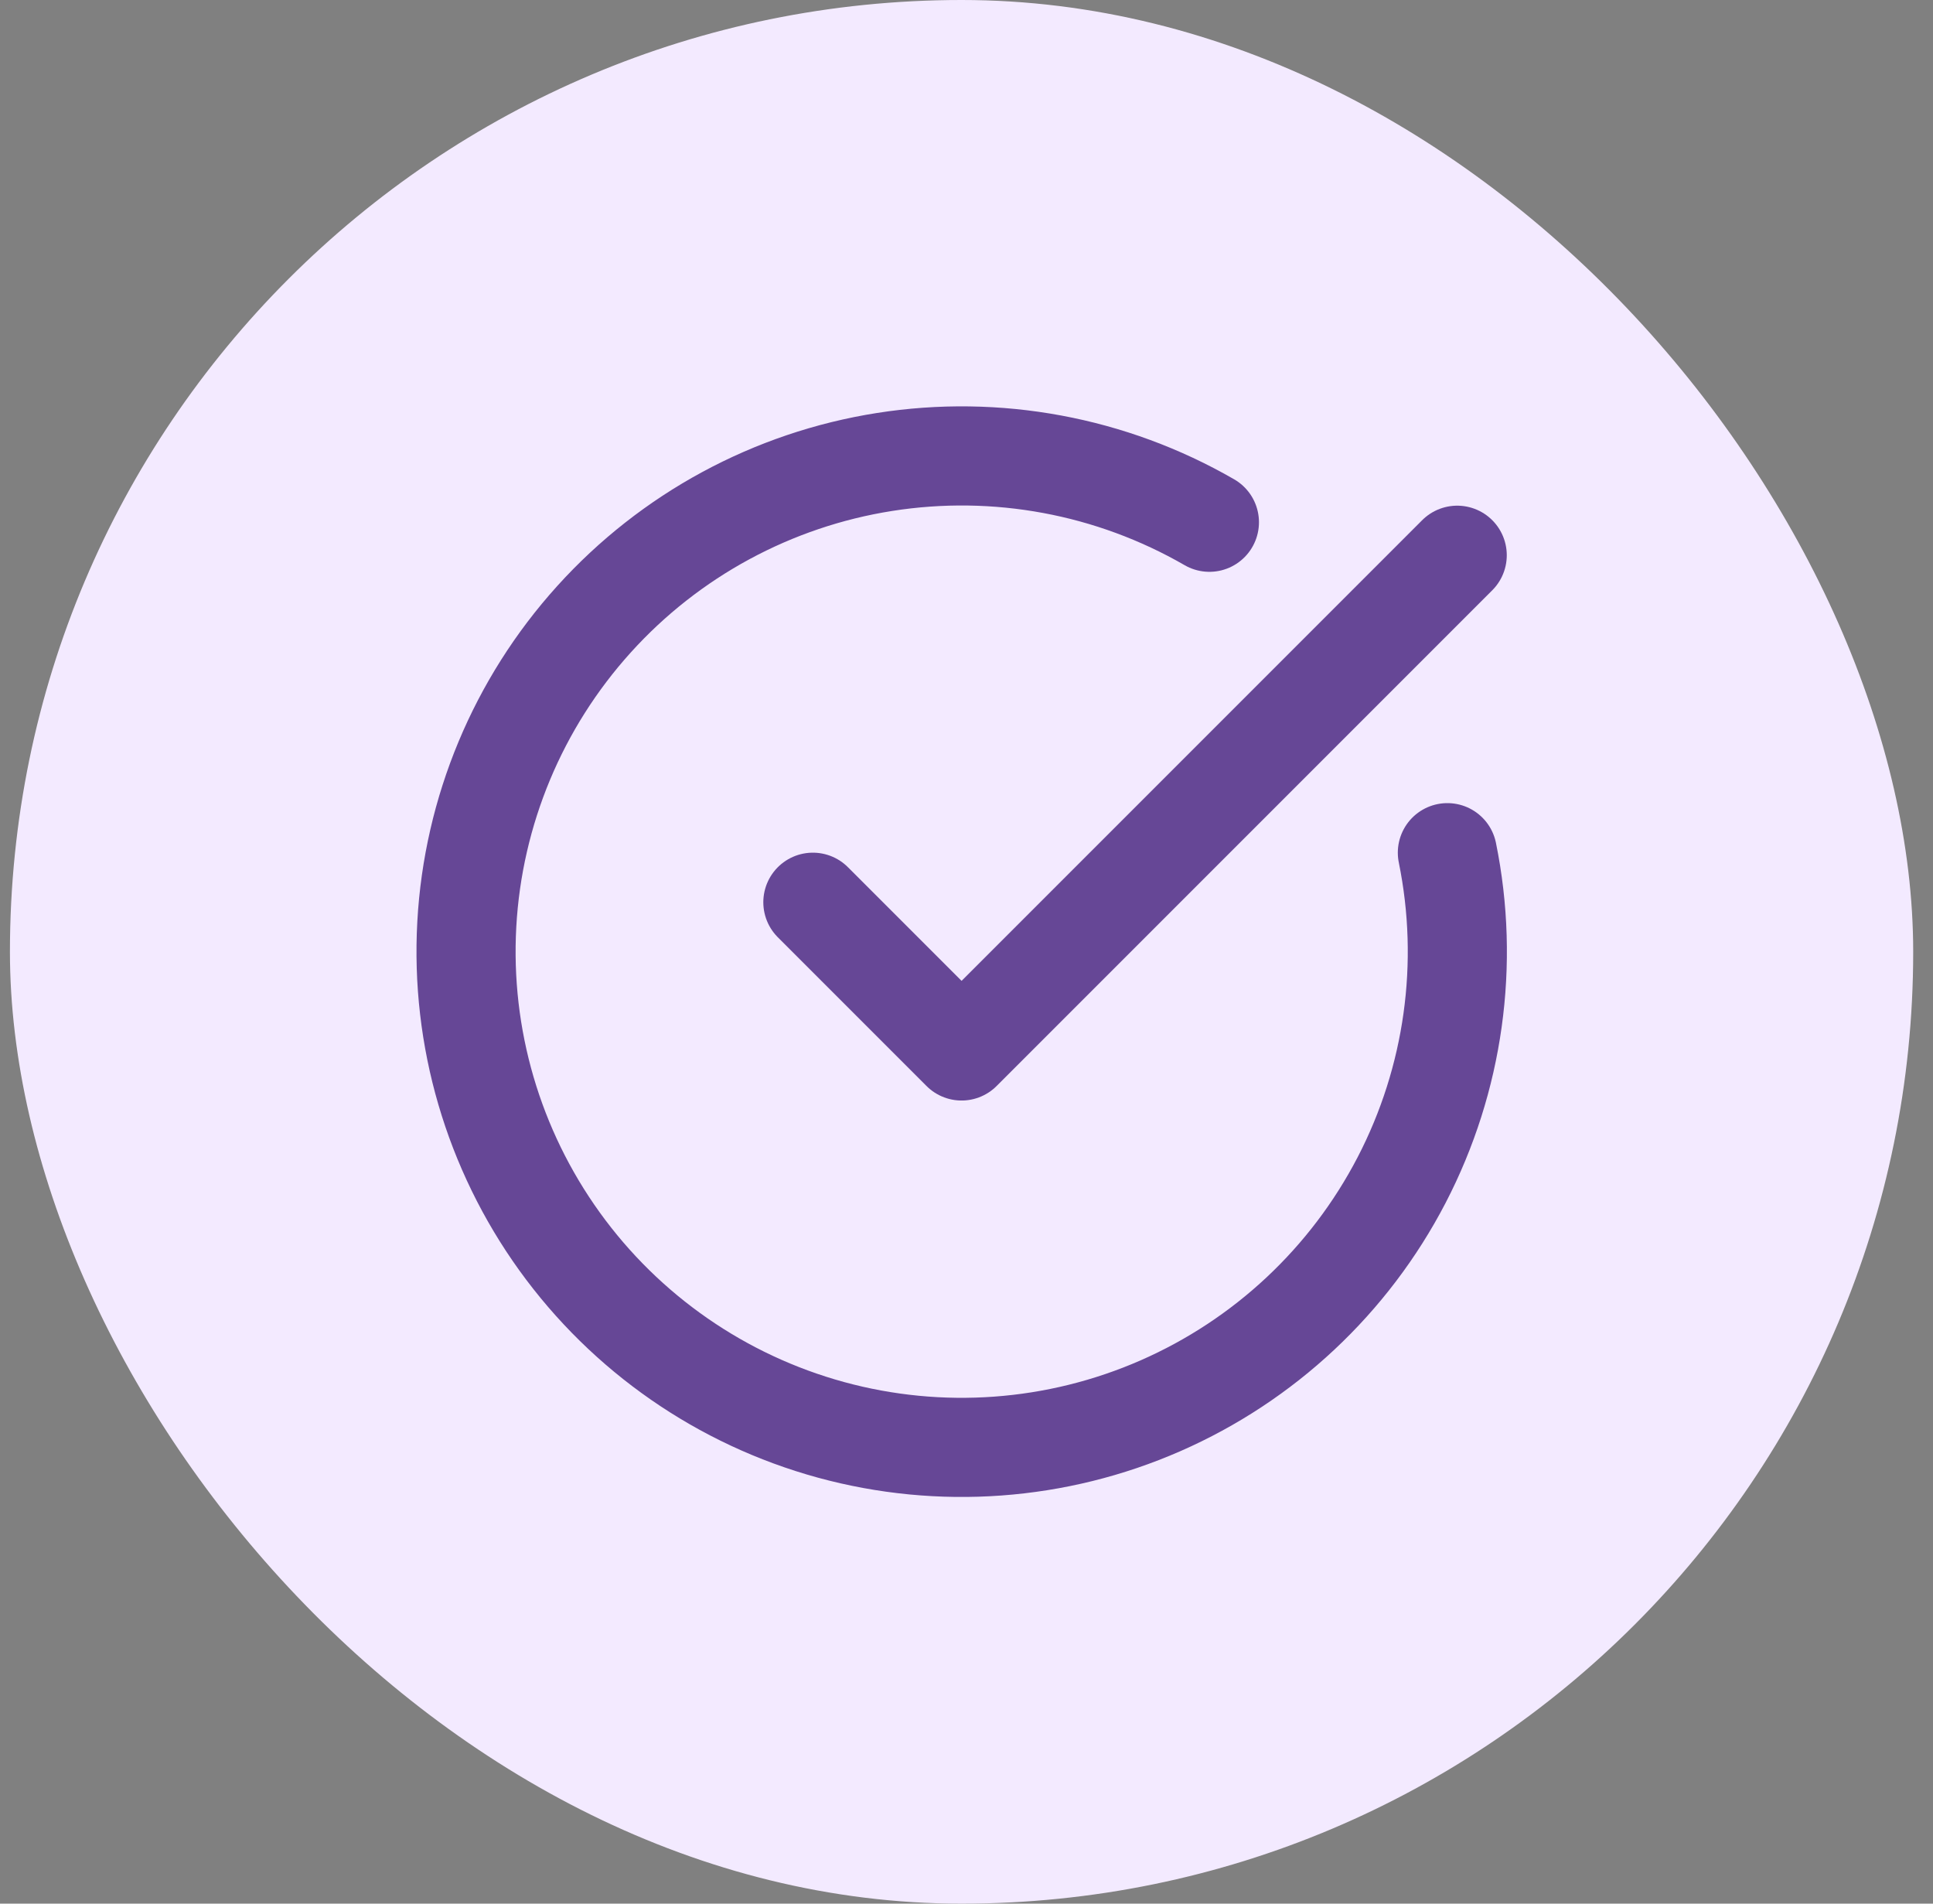
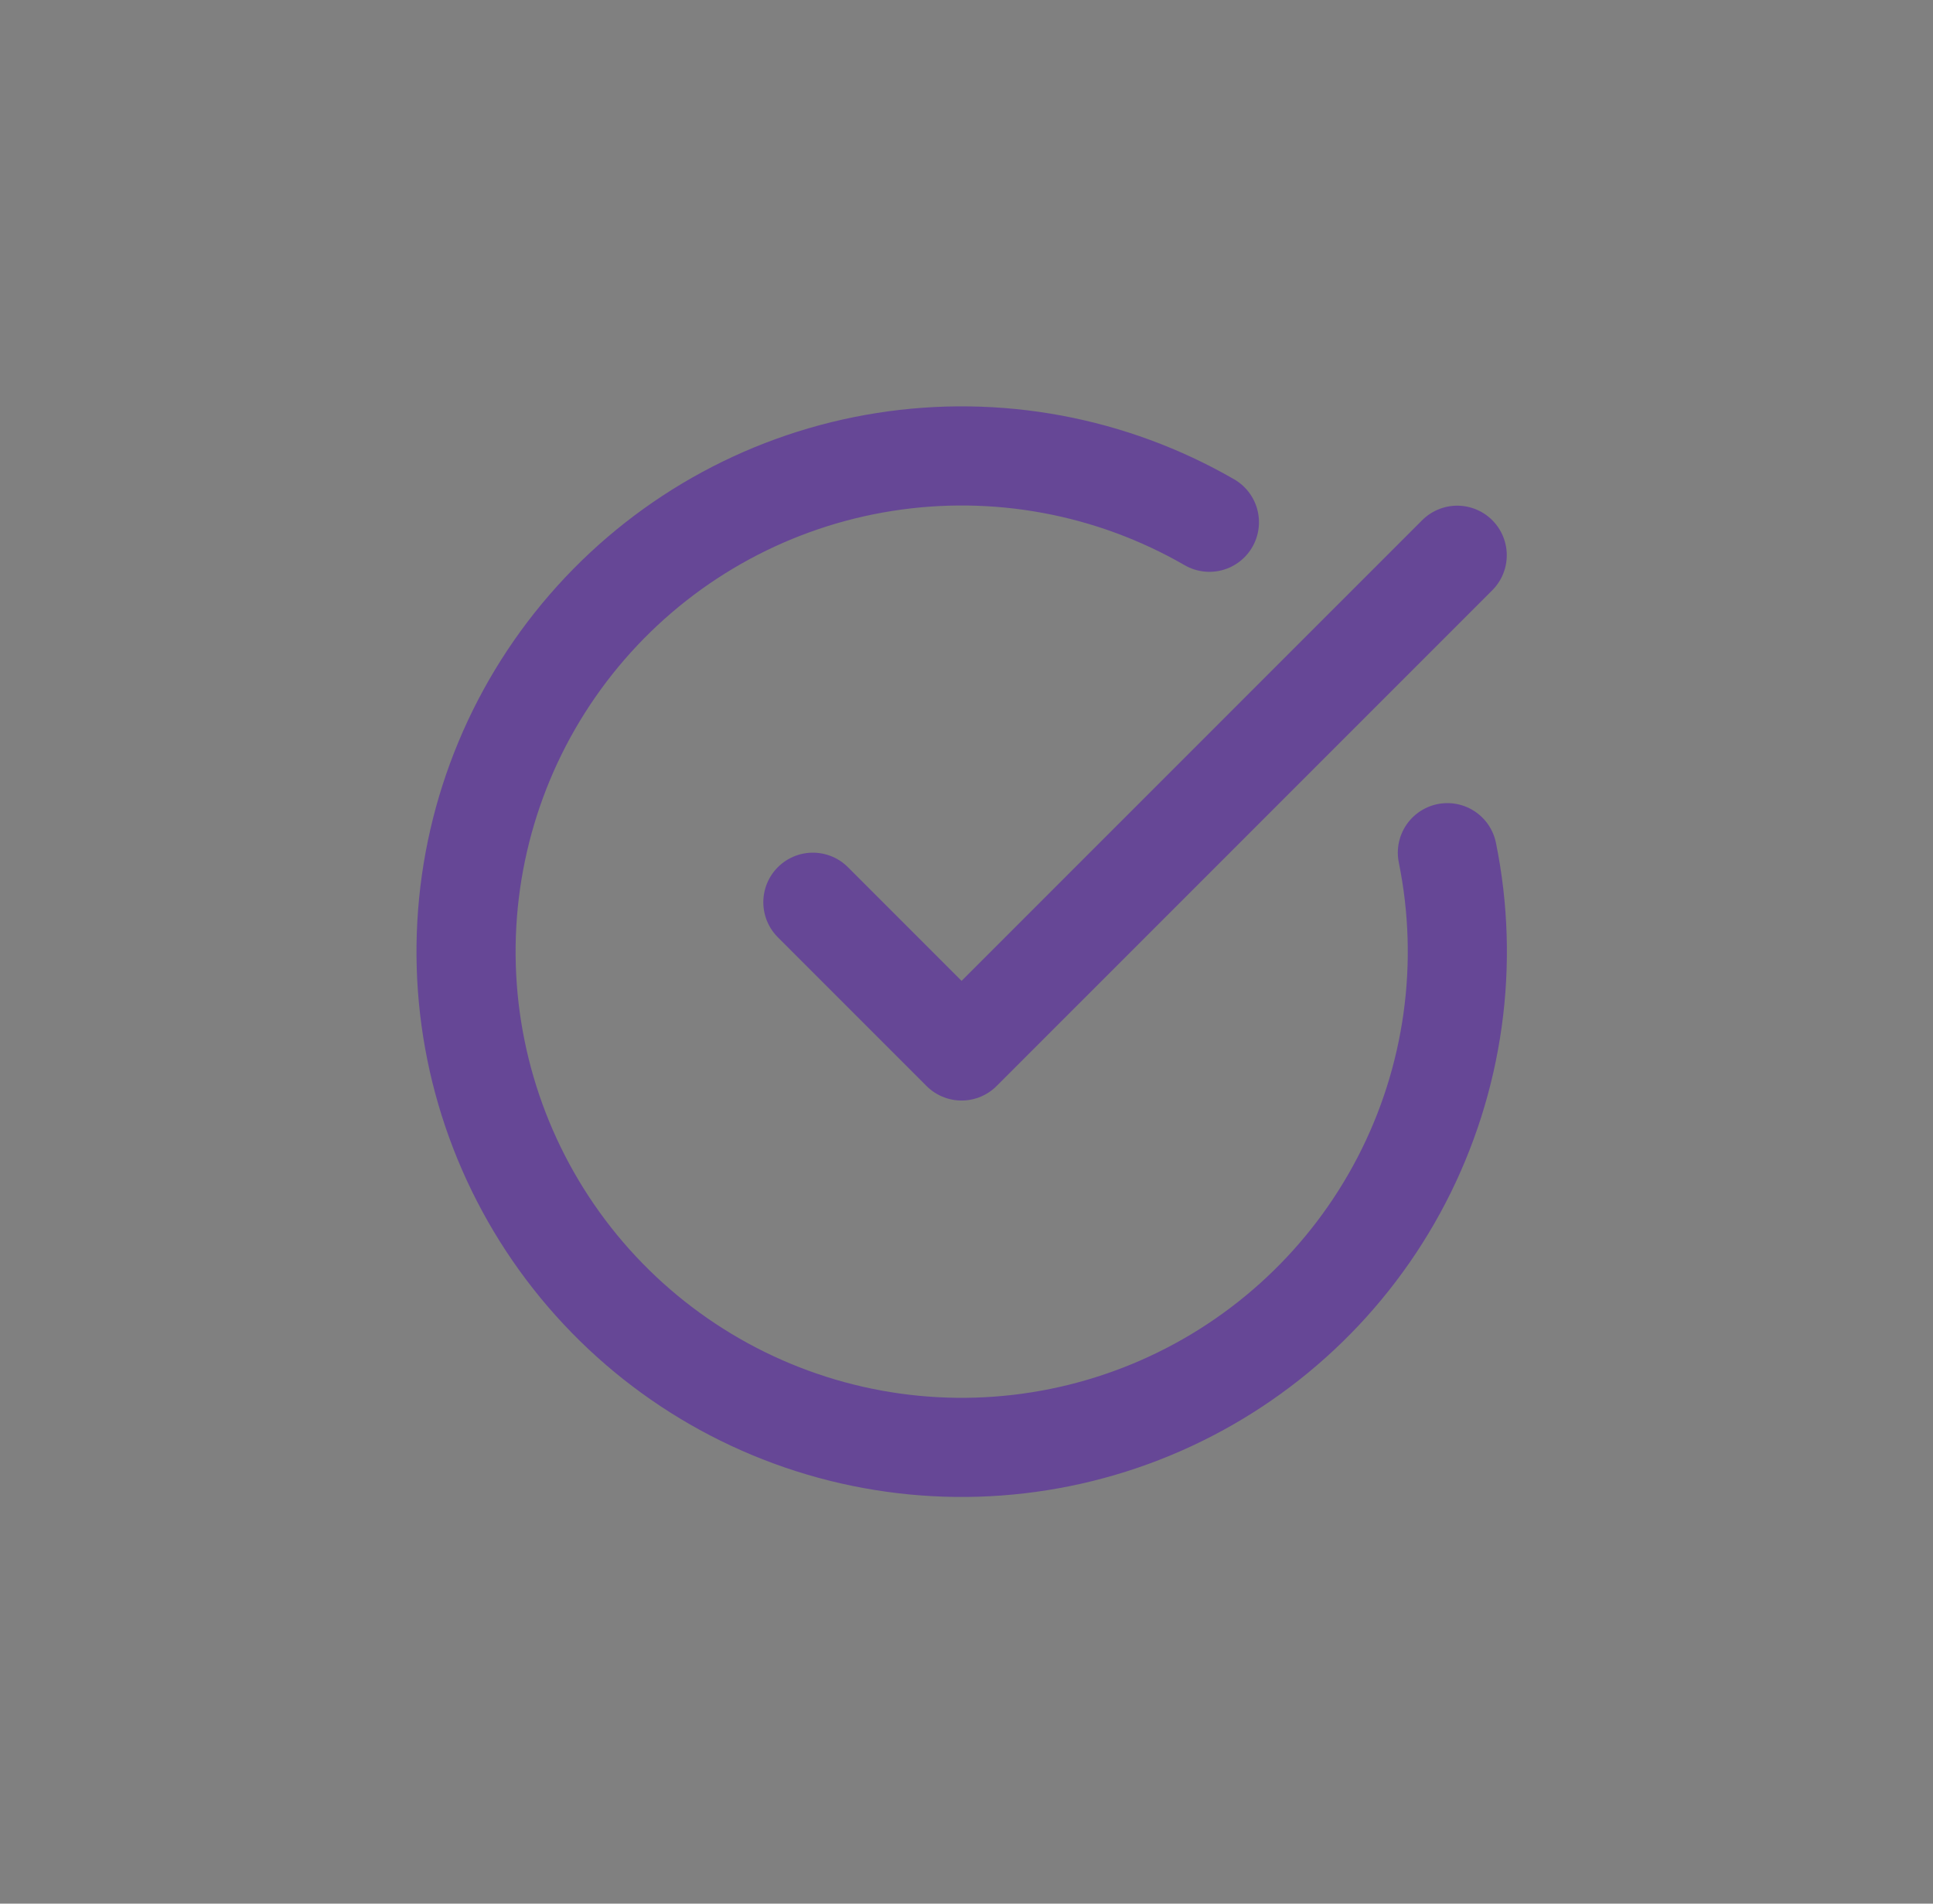
<svg xmlns="http://www.w3.org/2000/svg" width="65" height="64" viewBox="0 0 65 64" fill="none">
  <rect x="0" y="0" width="65" height="64" fill="#808080" stroke="none" />
-   <rect x="0.334" width="64" height="64" rx="32" fill="#F3EAFF" />
  <path d="M48.67 28.667C49.431 32.402 48.888 36.286 47.133 39.67C45.377 43.054 42.514 45.733 39.022 47.262C35.53 48.791 31.619 49.076 27.942 48.071C24.265 47.065 21.043 44.829 18.815 41.736C16.587 38.642 15.486 34.879 15.697 31.072C15.908 27.266 17.418 23.647 19.974 20.819C22.53 17.99 25.979 16.124 29.745 15.531C33.511 14.938 37.366 15.653 40.668 17.558" stroke="#664796" stroke-width="3.333" stroke-linecap="round" stroke-linejoin="round" />
  <path d="M27.334 30.333L32.334 35.333L49.001 18.667" stroke="#664796" stroke-width="3.333" stroke-linecap="round" stroke-linejoin="round" />
</svg>